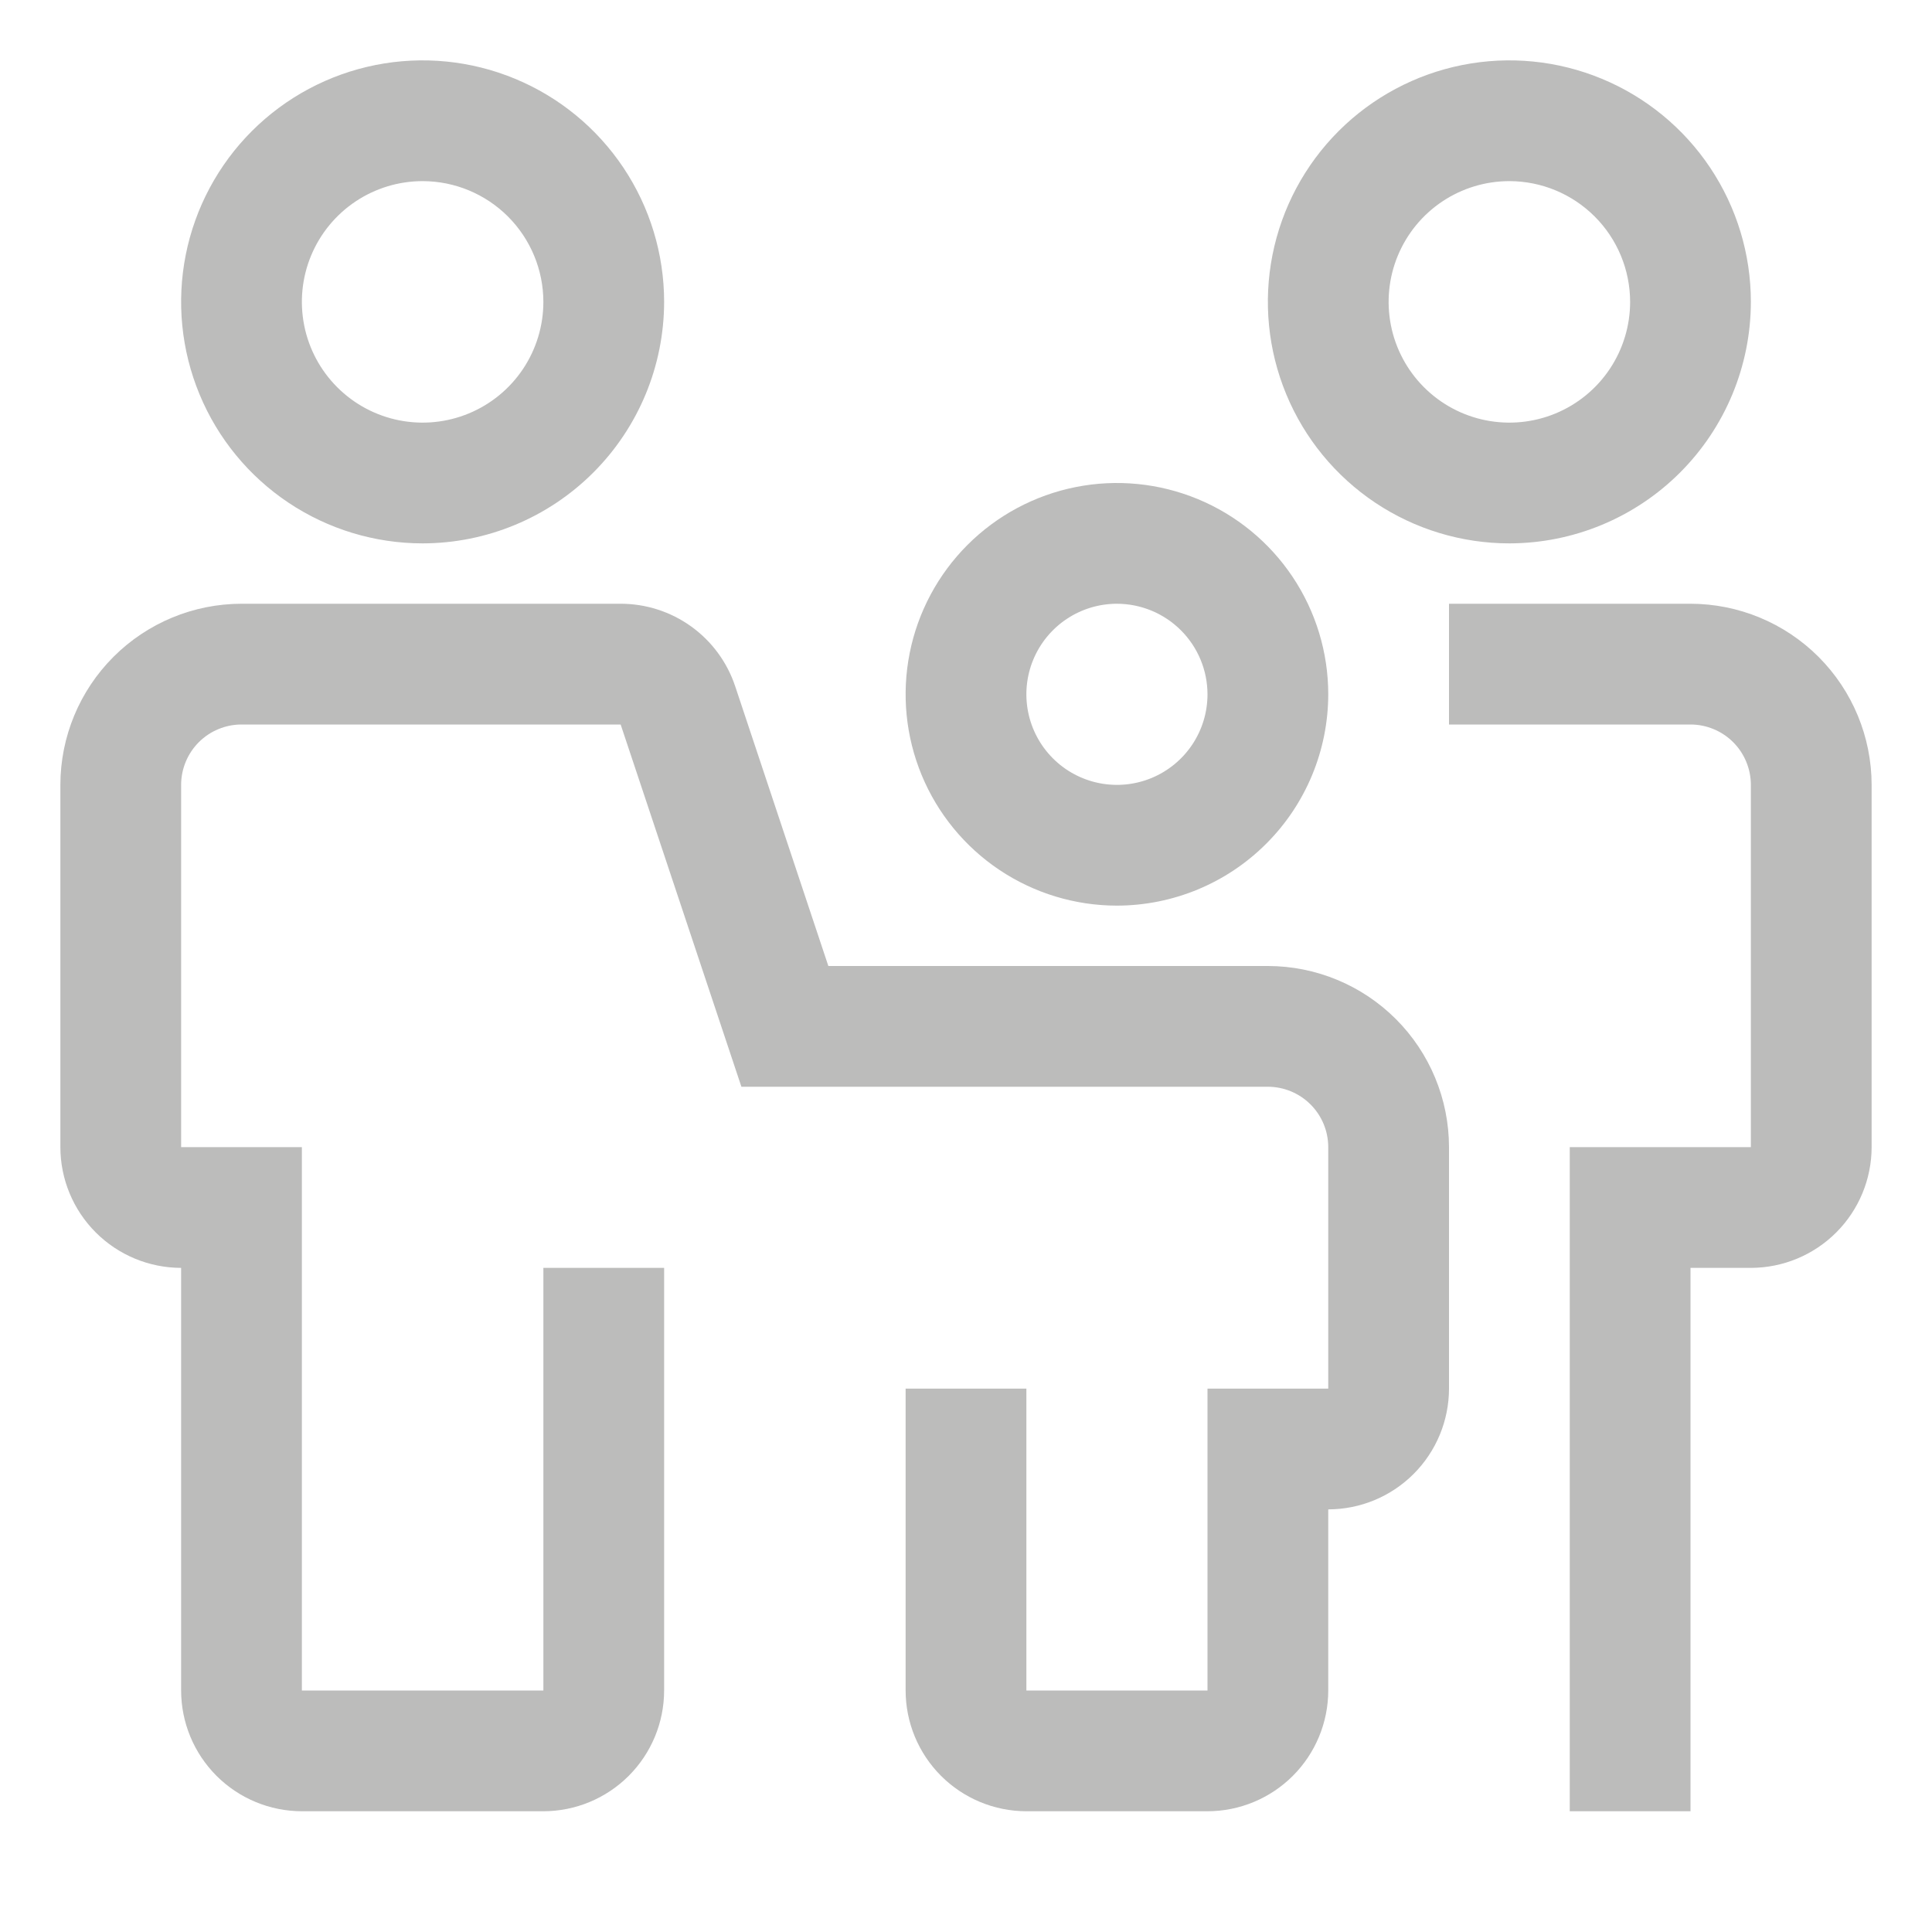
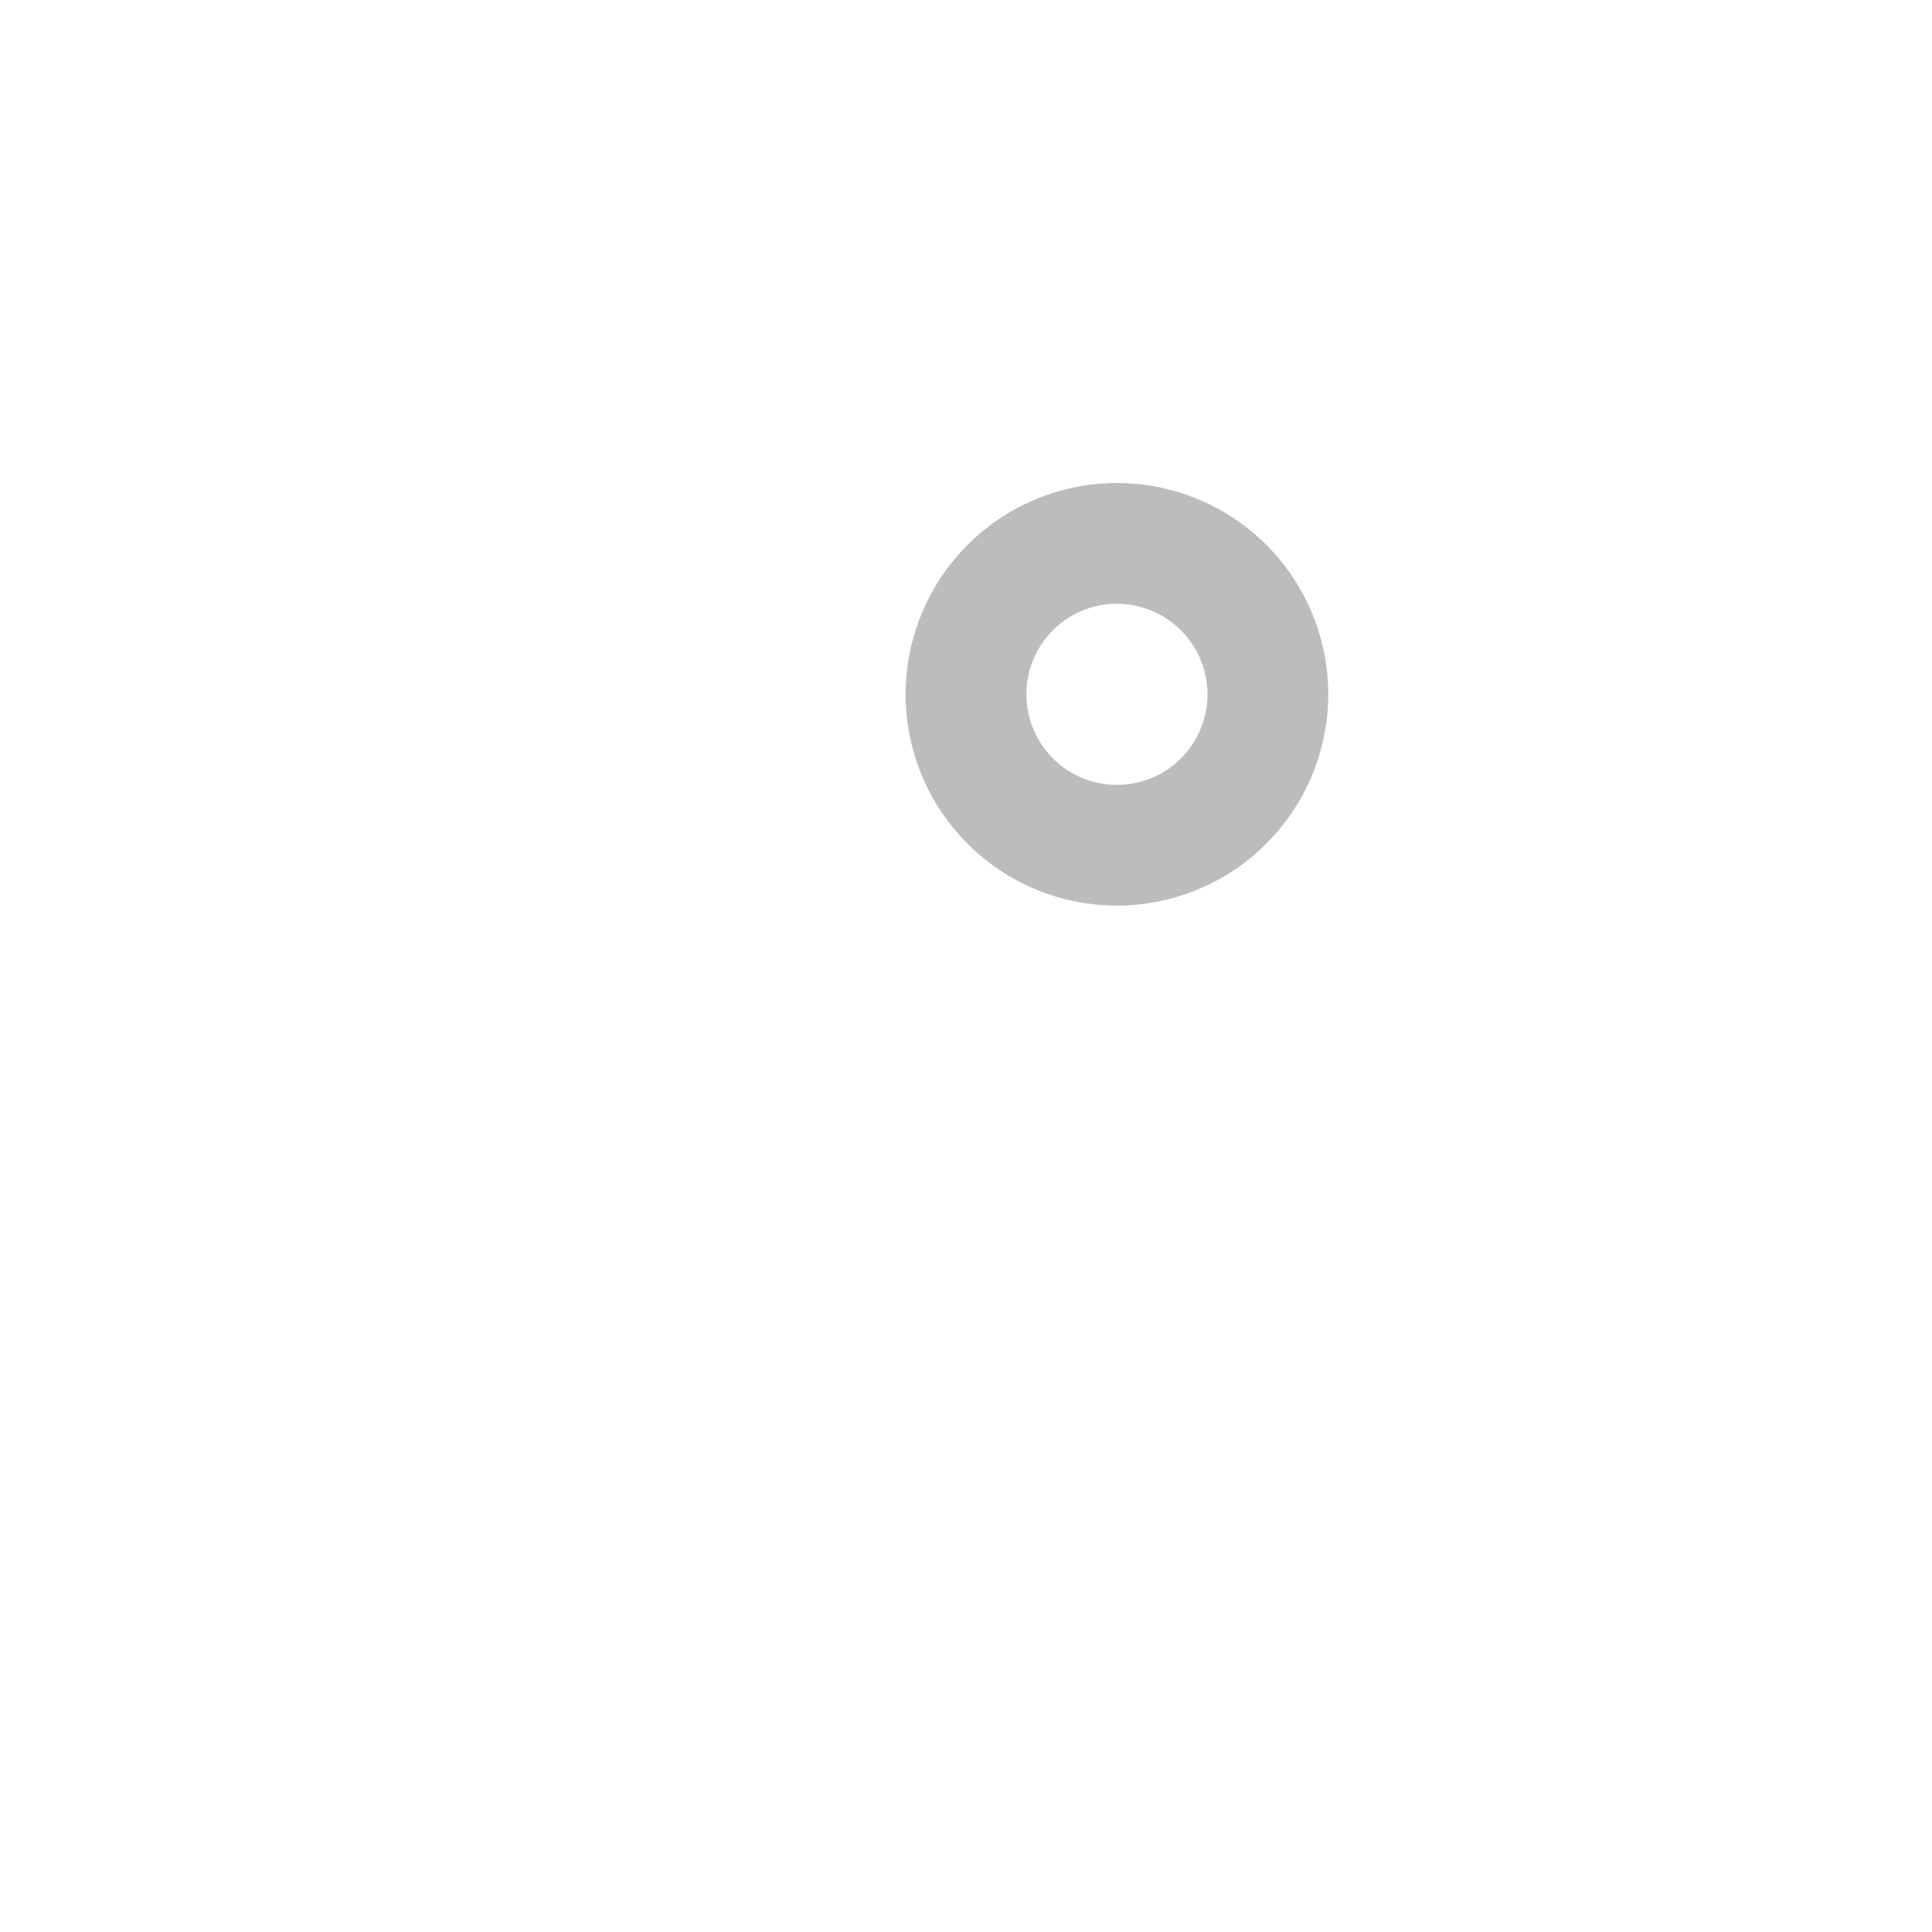
<svg xmlns="http://www.w3.org/2000/svg" width="120" height="120" viewBox="0 0 120 120" fill="none">
  <g opacity="0.3">
-     <path d="M75 112.5H63.75C61.761 112.498 59.855 111.707 58.449 110.301C57.043 108.895 56.252 106.989 56.25 105V86.25H63.75V105H75V86.25H82.5V71.25C82.499 70.256 82.104 69.302 81.401 68.6C80.698 67.896 79.744 67.501 78.75 67.5H46.05L38.55 45H15C14.006 45.001 13.053 45.396 12.349 46.099C11.646 46.803 11.251 47.756 11.25 48.75V71.25H18.75V105H33.75V78.75H41.25V105C41.248 106.989 40.457 108.895 39.051 110.301C37.645 111.707 35.739 112.498 33.75 112.5H18.75C16.762 112.498 14.855 111.707 13.449 110.301C12.043 108.895 11.252 106.989 11.25 105V78.75C9.261 78.748 7.355 77.957 5.949 76.551C4.543 75.145 3.752 73.239 3.75 71.25V48.75C3.753 45.767 4.939 42.907 7.048 40.798C9.157 38.689 12.017 37.503 15 37.5H38.55C40.124 37.499 41.658 37.994 42.935 38.914C44.212 39.834 45.167 41.133 45.664 42.626L51.45 60H78.75C81.733 60.003 84.593 61.189 86.702 63.298C88.811 65.407 89.997 68.267 90 71.25V86.25C89.998 88.239 89.207 90.145 87.801 91.551C86.395 92.957 84.489 93.748 82.5 93.75V105C82.498 106.989 81.707 108.895 80.301 110.301C78.895 111.707 76.989 112.498 75 112.5ZM105 112.5H97.5V71.25H108.75V48.75C108.749 47.756 108.354 46.803 107.651 46.099C106.948 45.396 105.994 45.001 105 45H90V37.5H105C107.983 37.503 110.843 38.689 112.952 40.798C115.061 42.907 116.247 45.767 116.25 48.75V71.25C116.248 73.239 115.457 75.145 114.051 76.551C112.645 77.957 110.739 78.748 108.75 78.75H105V112.5ZM26.25 33.75C23.283 33.75 20.383 32.87 17.916 31.222C15.45 29.574 13.527 27.231 12.392 24.49C11.257 21.749 10.959 18.733 11.538 15.824C12.117 12.914 13.546 10.241 15.643 8.143C17.741 6.046 20.414 4.617 23.324 4.038C26.233 3.459 29.249 3.756 31.99 4.892C34.731 6.027 37.074 7.95 38.722 10.416C40.37 12.883 41.25 15.783 41.25 18.75C41.245 22.727 39.663 26.539 36.851 29.351C34.039 32.163 30.227 33.745 26.25 33.75ZM26.25 11.25C24.767 11.25 23.317 11.69 22.083 12.514C20.85 13.338 19.889 14.509 19.321 15.88C18.753 17.25 18.605 18.758 18.894 20.213C19.183 21.668 19.898 23.004 20.947 24.053C21.996 25.102 23.332 25.817 24.787 26.106C26.242 26.395 27.75 26.247 29.12 25.679C30.491 25.111 31.662 24.15 32.486 22.917C33.31 21.683 33.75 20.233 33.75 18.75C33.748 16.762 32.957 14.855 31.551 13.449C30.145 12.043 28.238 11.252 26.25 11.25ZM93.75 33.75C90.783 33.75 87.883 32.87 85.416 31.222C82.95 29.574 81.027 27.231 79.892 24.49C78.757 21.749 78.459 18.733 79.038 15.824C79.617 12.914 81.046 10.241 83.143 8.143C85.241 6.046 87.914 4.617 90.824 4.038C93.733 3.459 96.749 3.756 99.49 4.892C102.231 6.027 104.574 7.95 106.222 10.416C107.87 12.883 108.75 15.783 108.75 18.75C108.745 22.727 107.163 26.539 104.351 29.351C101.539 32.163 97.727 33.745 93.75 33.75ZM93.75 11.25C92.267 11.25 90.817 11.69 89.583 12.514C88.35 13.338 87.389 14.509 86.821 15.88C86.253 17.25 86.105 18.758 86.394 20.213C86.683 21.668 87.398 23.004 88.447 24.053C89.496 25.102 90.832 25.817 92.287 26.106C93.742 26.395 95.25 26.247 96.62 25.679C97.991 25.111 99.162 24.15 99.986 22.917C100.81 21.683 101.25 20.233 101.25 18.75C101.248 16.762 100.457 14.855 99.051 13.449C97.645 12.043 95.739 11.252 93.75 11.25Z" fill="#1D1D1B" />
    <path d="M69.375 56.25C66.779 56.25 64.242 55.48 62.083 54.038C59.925 52.596 58.242 50.546 57.249 48.148C56.256 45.749 55.996 43.11 56.502 40.564C57.009 38.018 58.259 35.68 60.094 33.844C61.93 32.009 64.268 30.759 66.814 30.252C69.36 29.746 71.999 30.006 74.398 30.999C76.796 31.992 78.846 33.675 80.288 35.833C81.73 37.992 82.5 40.529 82.5 43.125C82.496 46.605 81.112 49.941 78.651 52.401C76.191 54.862 72.855 56.246 69.375 56.25ZM69.375 37.5C68.263 37.5 67.175 37.83 66.25 38.448C65.325 39.066 64.604 39.945 64.178 40.972C63.752 42 63.641 43.131 63.858 44.222C64.075 45.313 64.611 46.316 65.397 47.102C66.184 47.889 67.186 48.425 68.278 48.642C69.369 48.859 70.5 48.748 71.528 48.322C72.555 47.896 73.434 47.175 74.052 46.25C74.67 45.325 75 44.237 75 43.125C74.998 41.634 74.405 40.204 73.35 39.15C72.296 38.095 70.866 37.502 69.375 37.5Z" fill="#1D1D1B" />
  </g>
</svg>